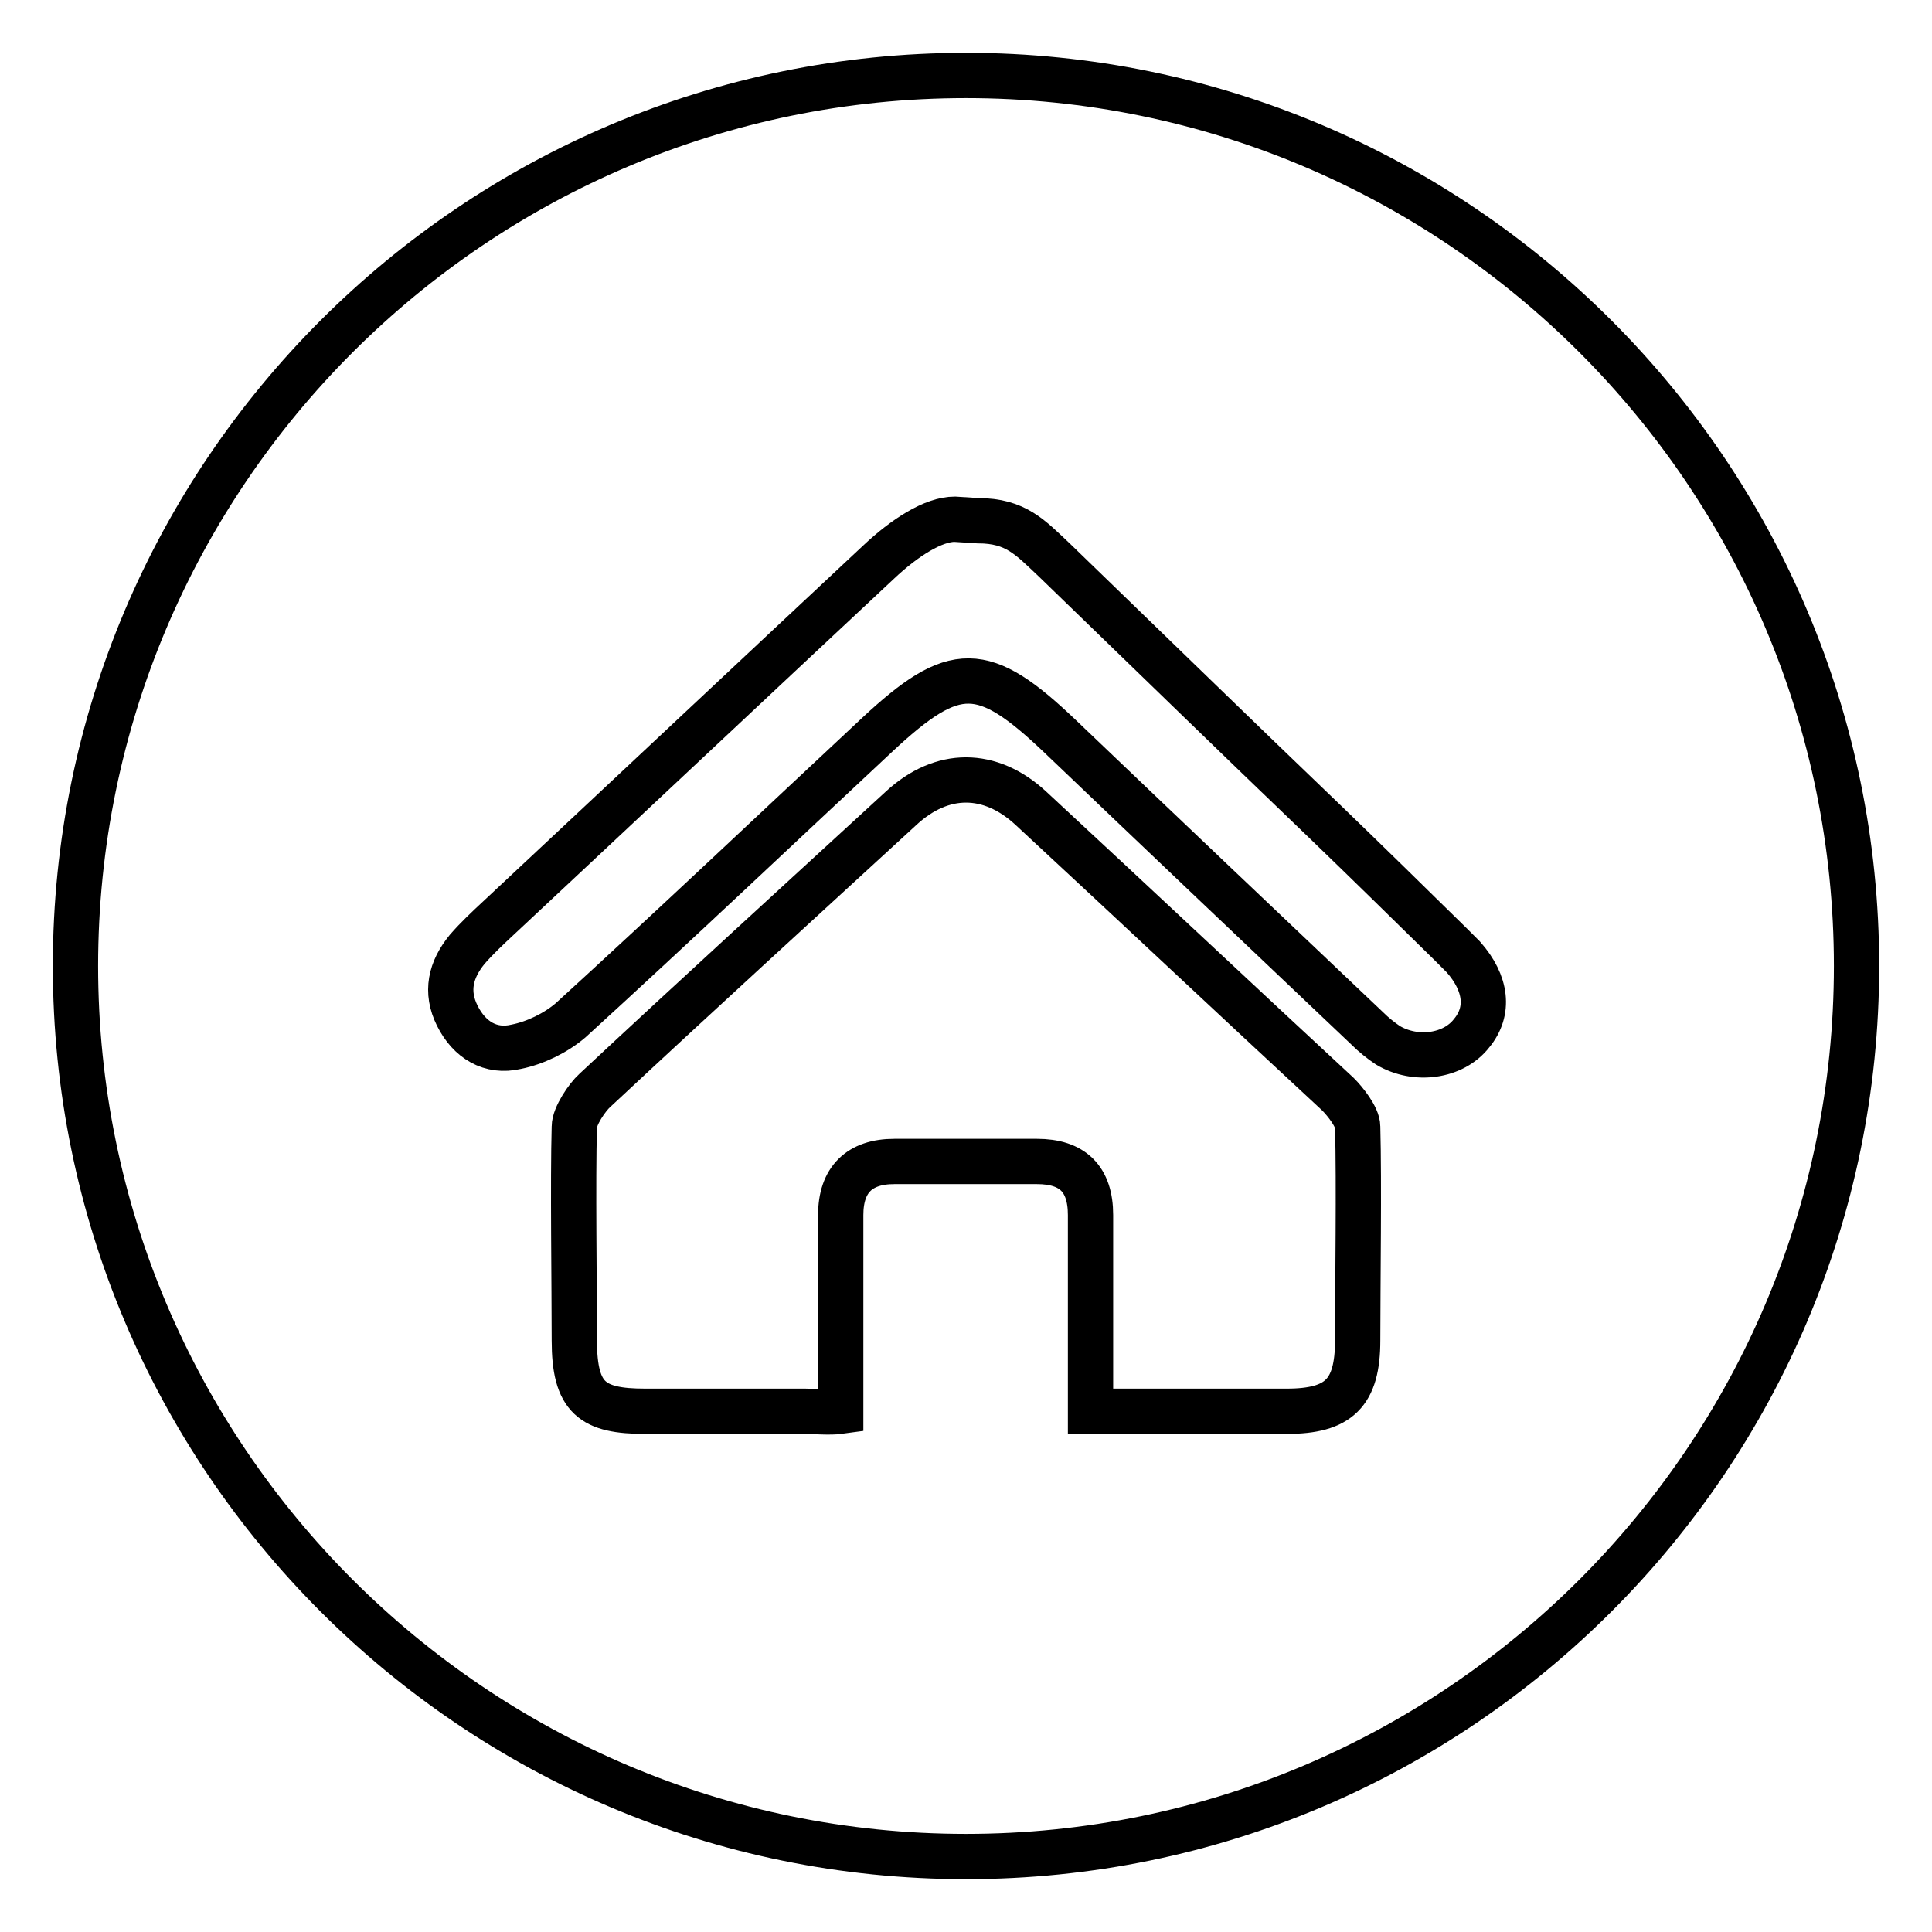
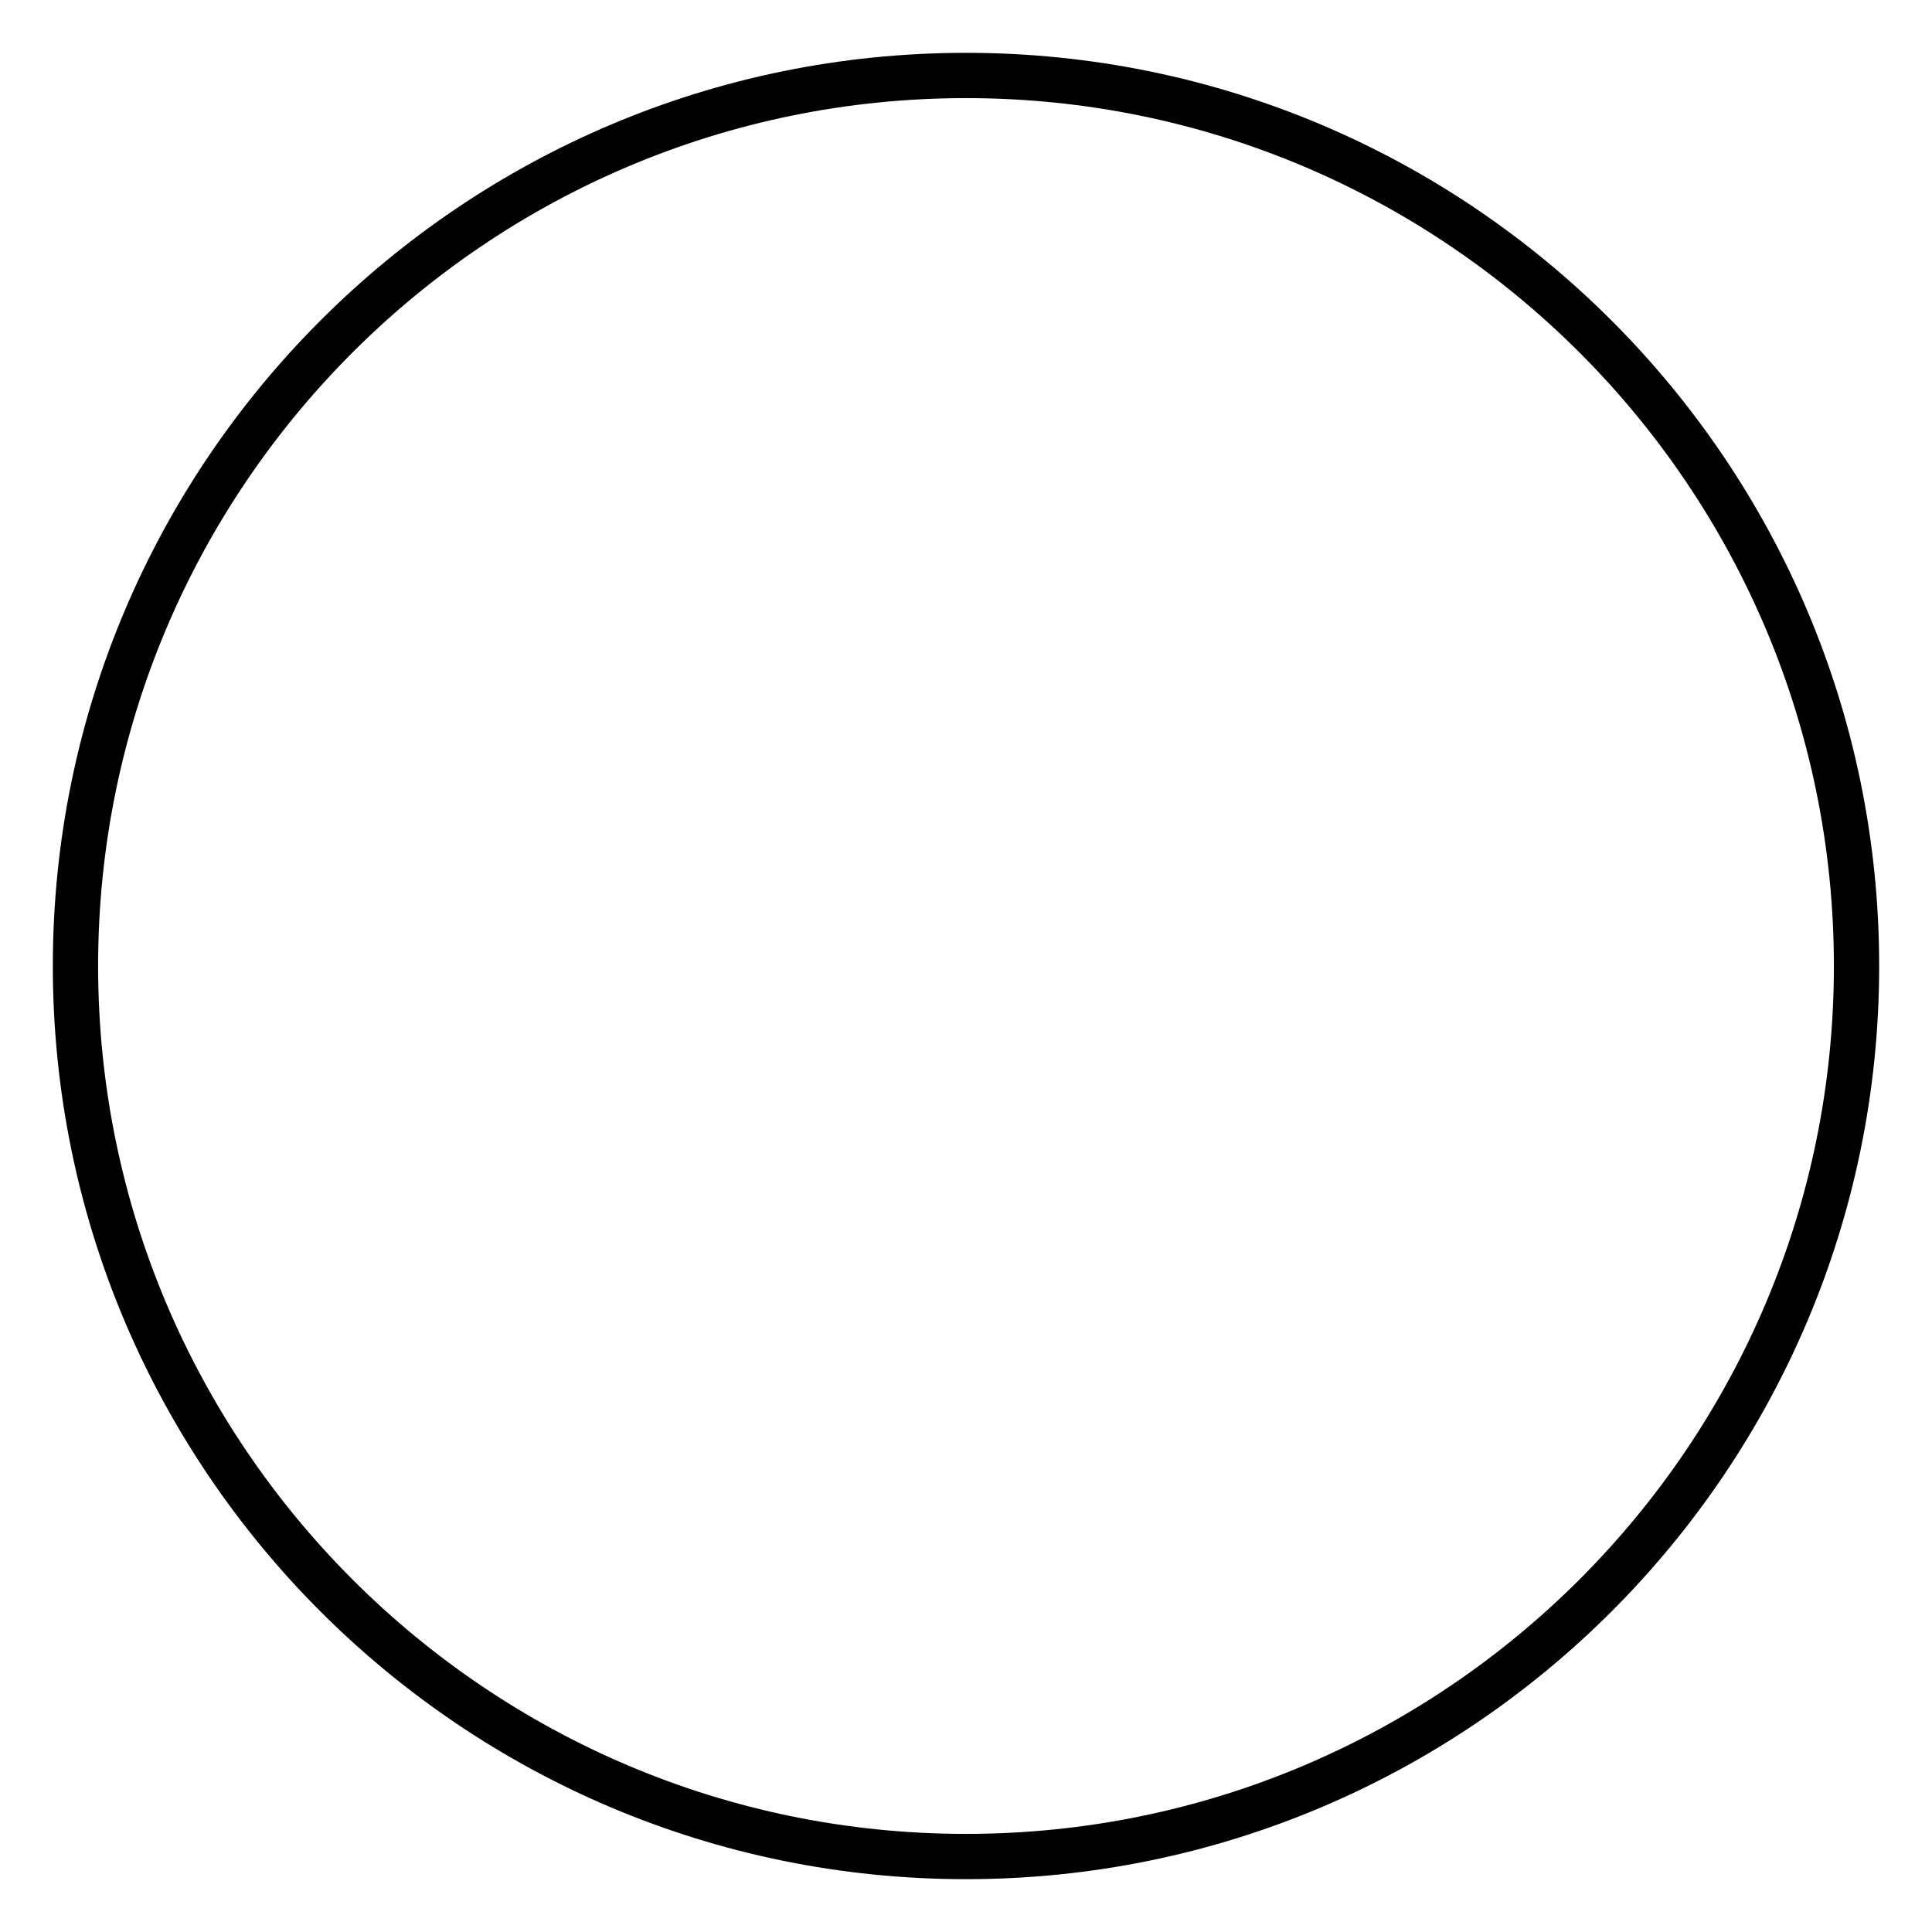
<svg xmlns="http://www.w3.org/2000/svg" version="1.1" x="0px" y="0px" viewBox="0 0 256 256" enable-background="new 0 0 256 256" xml:space="preserve">
  <g>
    <g>
      <path stroke-width="6" fill-opacity="0" stroke="#000000" d="M128,10c65.1,0,118,52.9,118,118c0,65.1-52.9,118-118,118c-65.1,0-118-52.9-118-118C10,62.9,62.9,10,128,10z" />
-       <path stroke-width="6" fill-opacity="0" stroke="#000000" d="M144.5,187c0-6.7,0-19.7,0-26c0-4.8-2.4-7.1-7.1-7.1c-7.5,0-11.4,0-18.9,0c-4.6,0-7.1,2.4-7.1,7.1c0,6.3,0,19.4,0,26c-1.4,0.2-3.7,0-4.7,0c-6.8,0-14.5,0-21.2,0c-7,0-9.4-1.7-9.4-9.4c0-7.1-0.2-21.2,0-28.3c0-1.4,1.7-3.9,2.7-4.8c13.5-12.6,27.1-25,40.6-37.4c5.4-5,11.8-5,17.2,0c13.6,12.6,27.1,25.3,40.7,37.9c0.9,0.9,2.6,3,2.6,4.3c0.2,7.5,0,20.9,0,28.3c0,7-2.5,9.4-9.4,9.4C161.7,187,153.8,187,144.5,187L144.5,187z M129.6,69c5,0,6.9,2.2,10.1,5.2c12,11.6,23.9,23.2,36,34.8c5.5,5.3,11,10.7,16.5,16.1c0.6,0.6,1.2,1.2,1.7,1.7c3.1,3.5,3.5,7.2,1.1,10.1c-2.4,3.1-7.4,3.8-11.1,1.6c-0.9-0.6-1.9-1.4-2.7-2.2c-13.6-12.9-27.2-25.8-40.8-38.8c-10.1-9.6-13.9-9.7-24.1-0.2c-13.5,12.6-27,25.4-40.7,37.9c-2,1.7-4.7,3-7.2,3.5c-3.4,0.8-6.2-0.9-7.8-4.1c-1.6-3.2-0.9-6.1,1.3-8.8c1.3-1.5,2.7-2.8,4.2-4.2c16.8-15.7,33.5-31.4,50.3-47.1c3.5-3.3,7.3-5.7,10.1-5.7L129.6,69L129.6,69L129.6,69z" />
    </g>
  </g>
</svg>